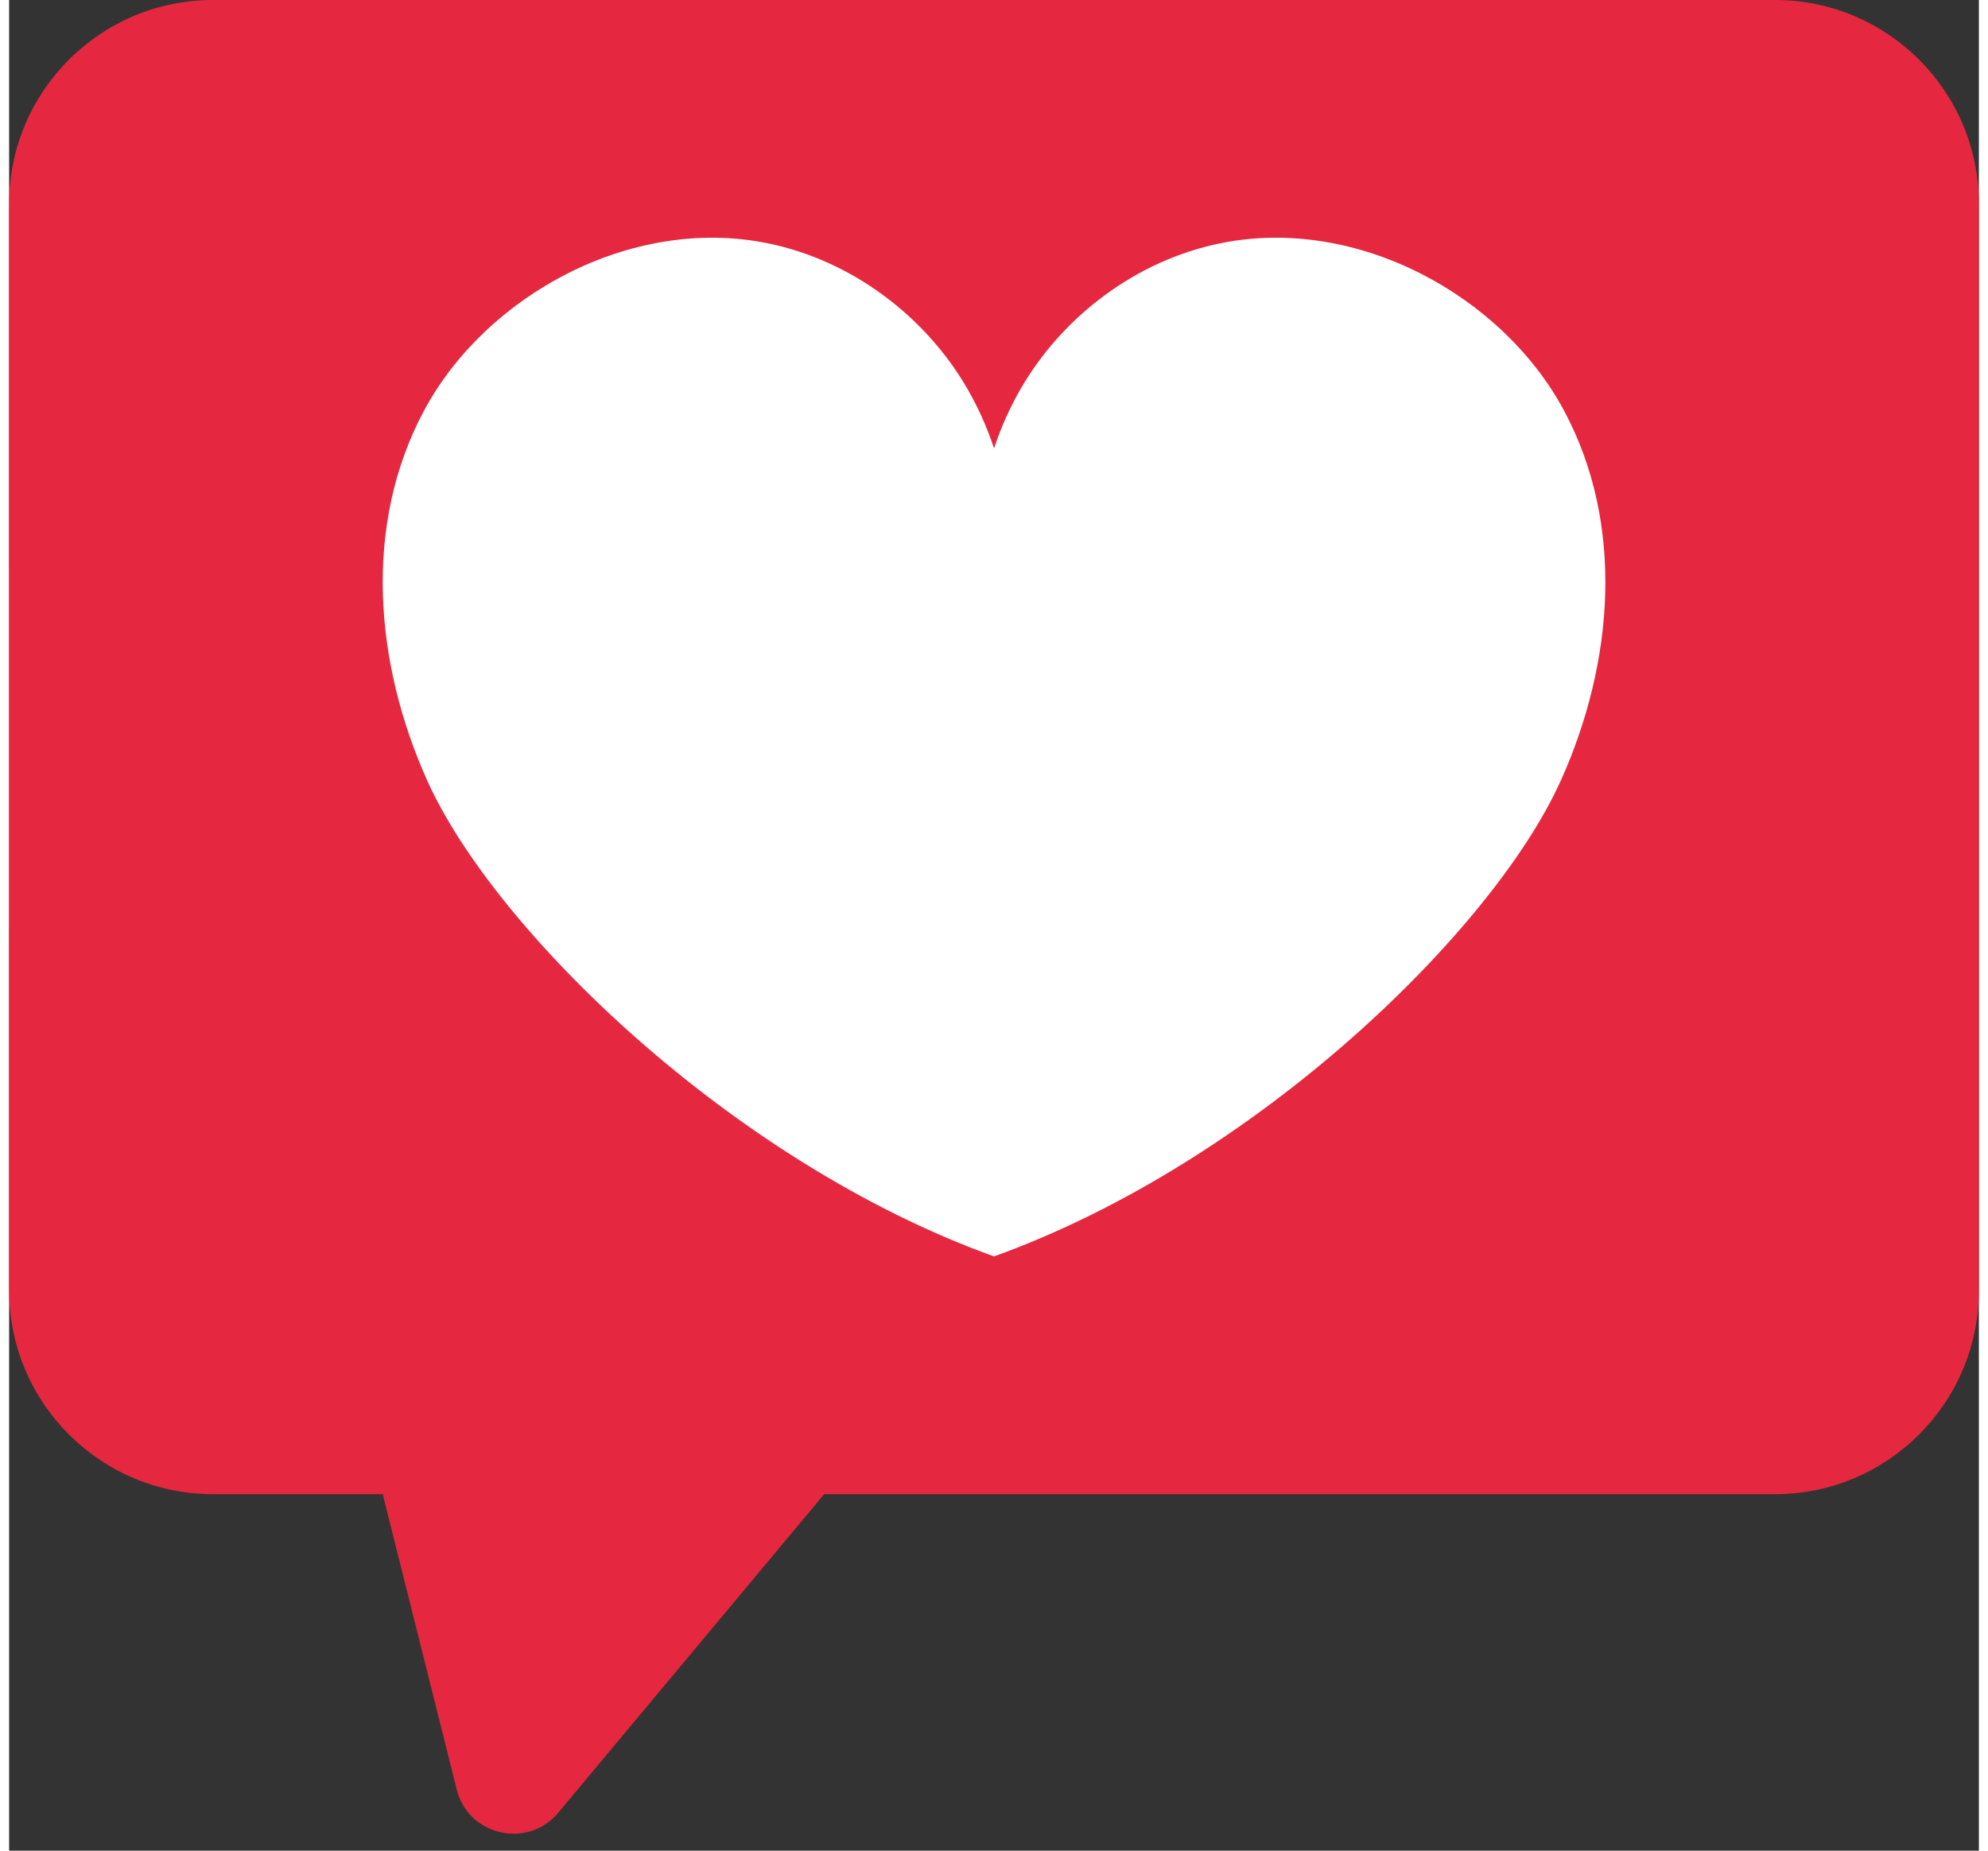
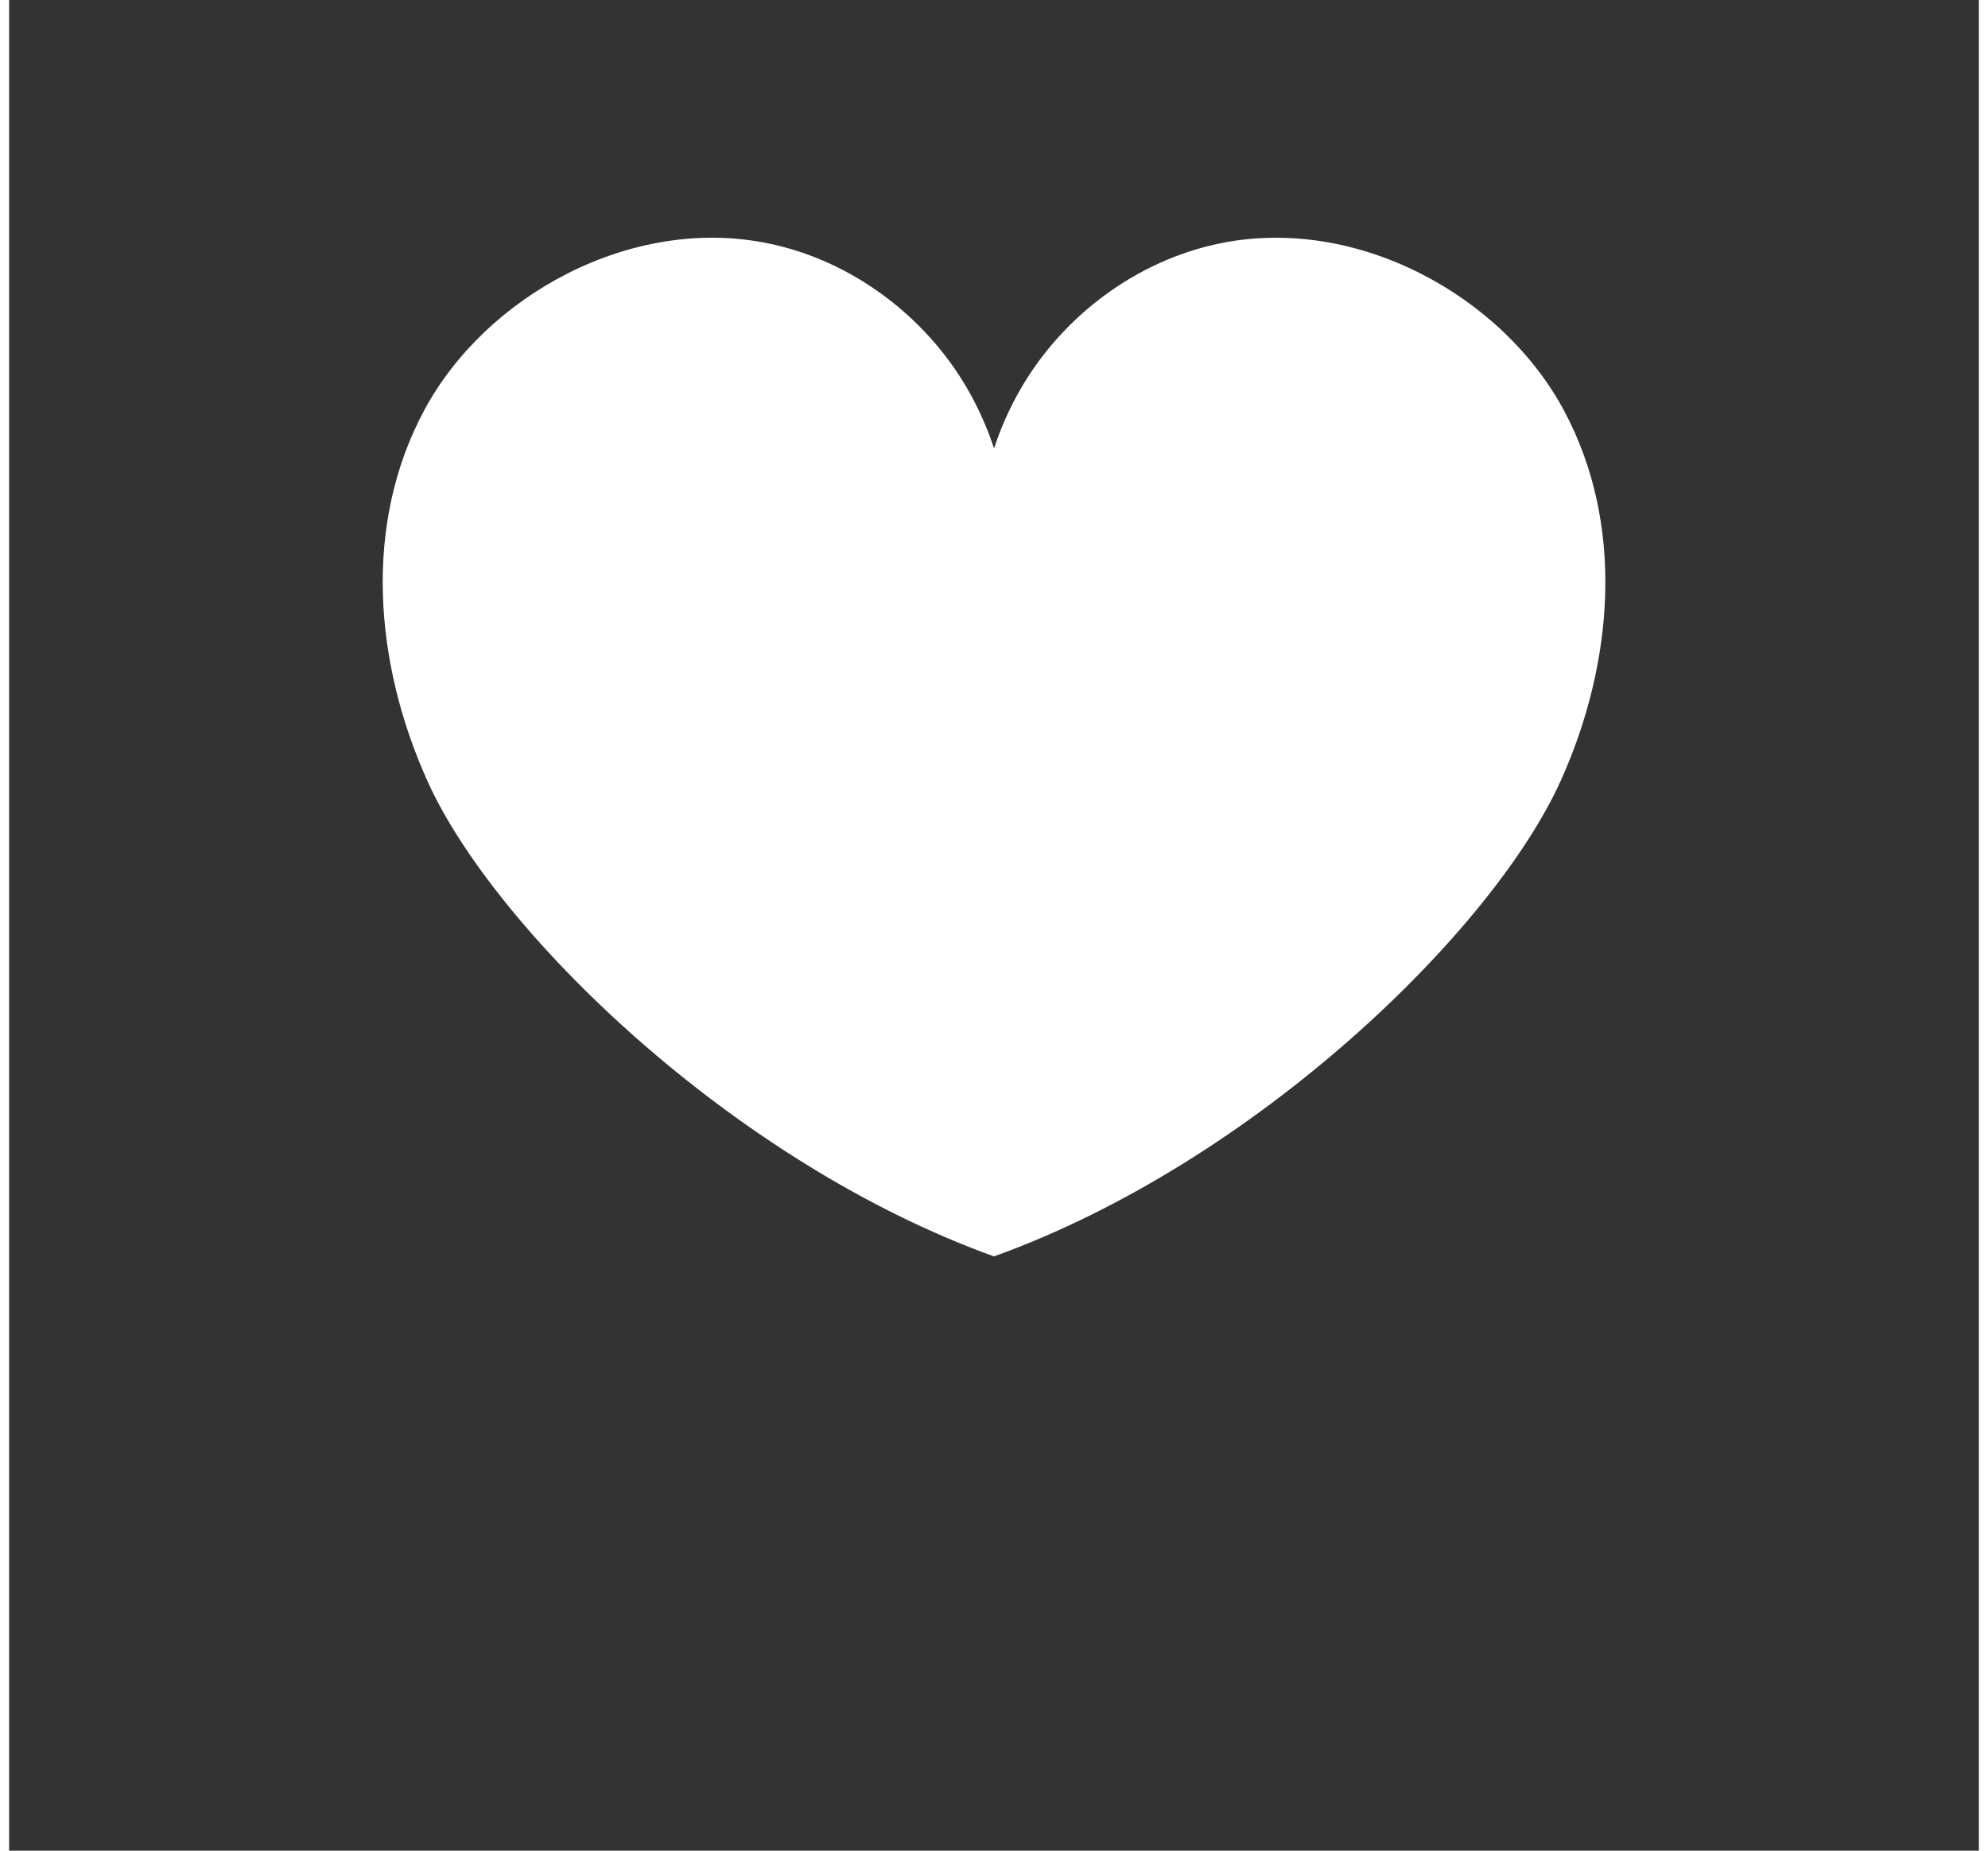
<svg xmlns="http://www.w3.org/2000/svg" height="54" preserveAspectRatio="xMidYMid meet" version="1.0" viewBox="1.0 3.0 58.0 54.5" width="58" zoomAndPan="magnify">
  <rect x="1.0" y="3.0" width="58.0" height="54.5" fill="#333333" stroke="none" />
  <g id="change1_1">
-     <path d="m59,9v32.001c0,3.31-2.69,6-6,6h-28l-7.83,9.38c-.9,1.08-2.65.68-2.99-.68l-2.18-8.7h-5c-3.31,0-6-2.69-6-6V9c0-3.31,2.69-6,6-6h46c3.31,0,6,2.69,6,6Z" fill="#e5283f" />
-   </g>
+     </g>
  <g id="change2_1">
    <path d="m46.682,26.002c-1.968,4.368-8.941,11.209-16.682,13.998-7.741-2.789-14.715-9.63-16.682-13.998-1.564-3.472-1.905-7.557-.092-10.926,1.813-3.369,6.08-5.725,10.094-4.915,2.522.509,4.67,2.181,5.882,4.264.331.569.596,1.165.799,1.779.203-.614.468-1.211.799-1.779,1.212-2.083,3.359-3.755,5.882-4.264,4.014-.81,8.281,1.546,10.094,4.915,1.813,3.369,1.472,7.455-.092,10.926Z" fill="#fff" />
  </g>
</svg>